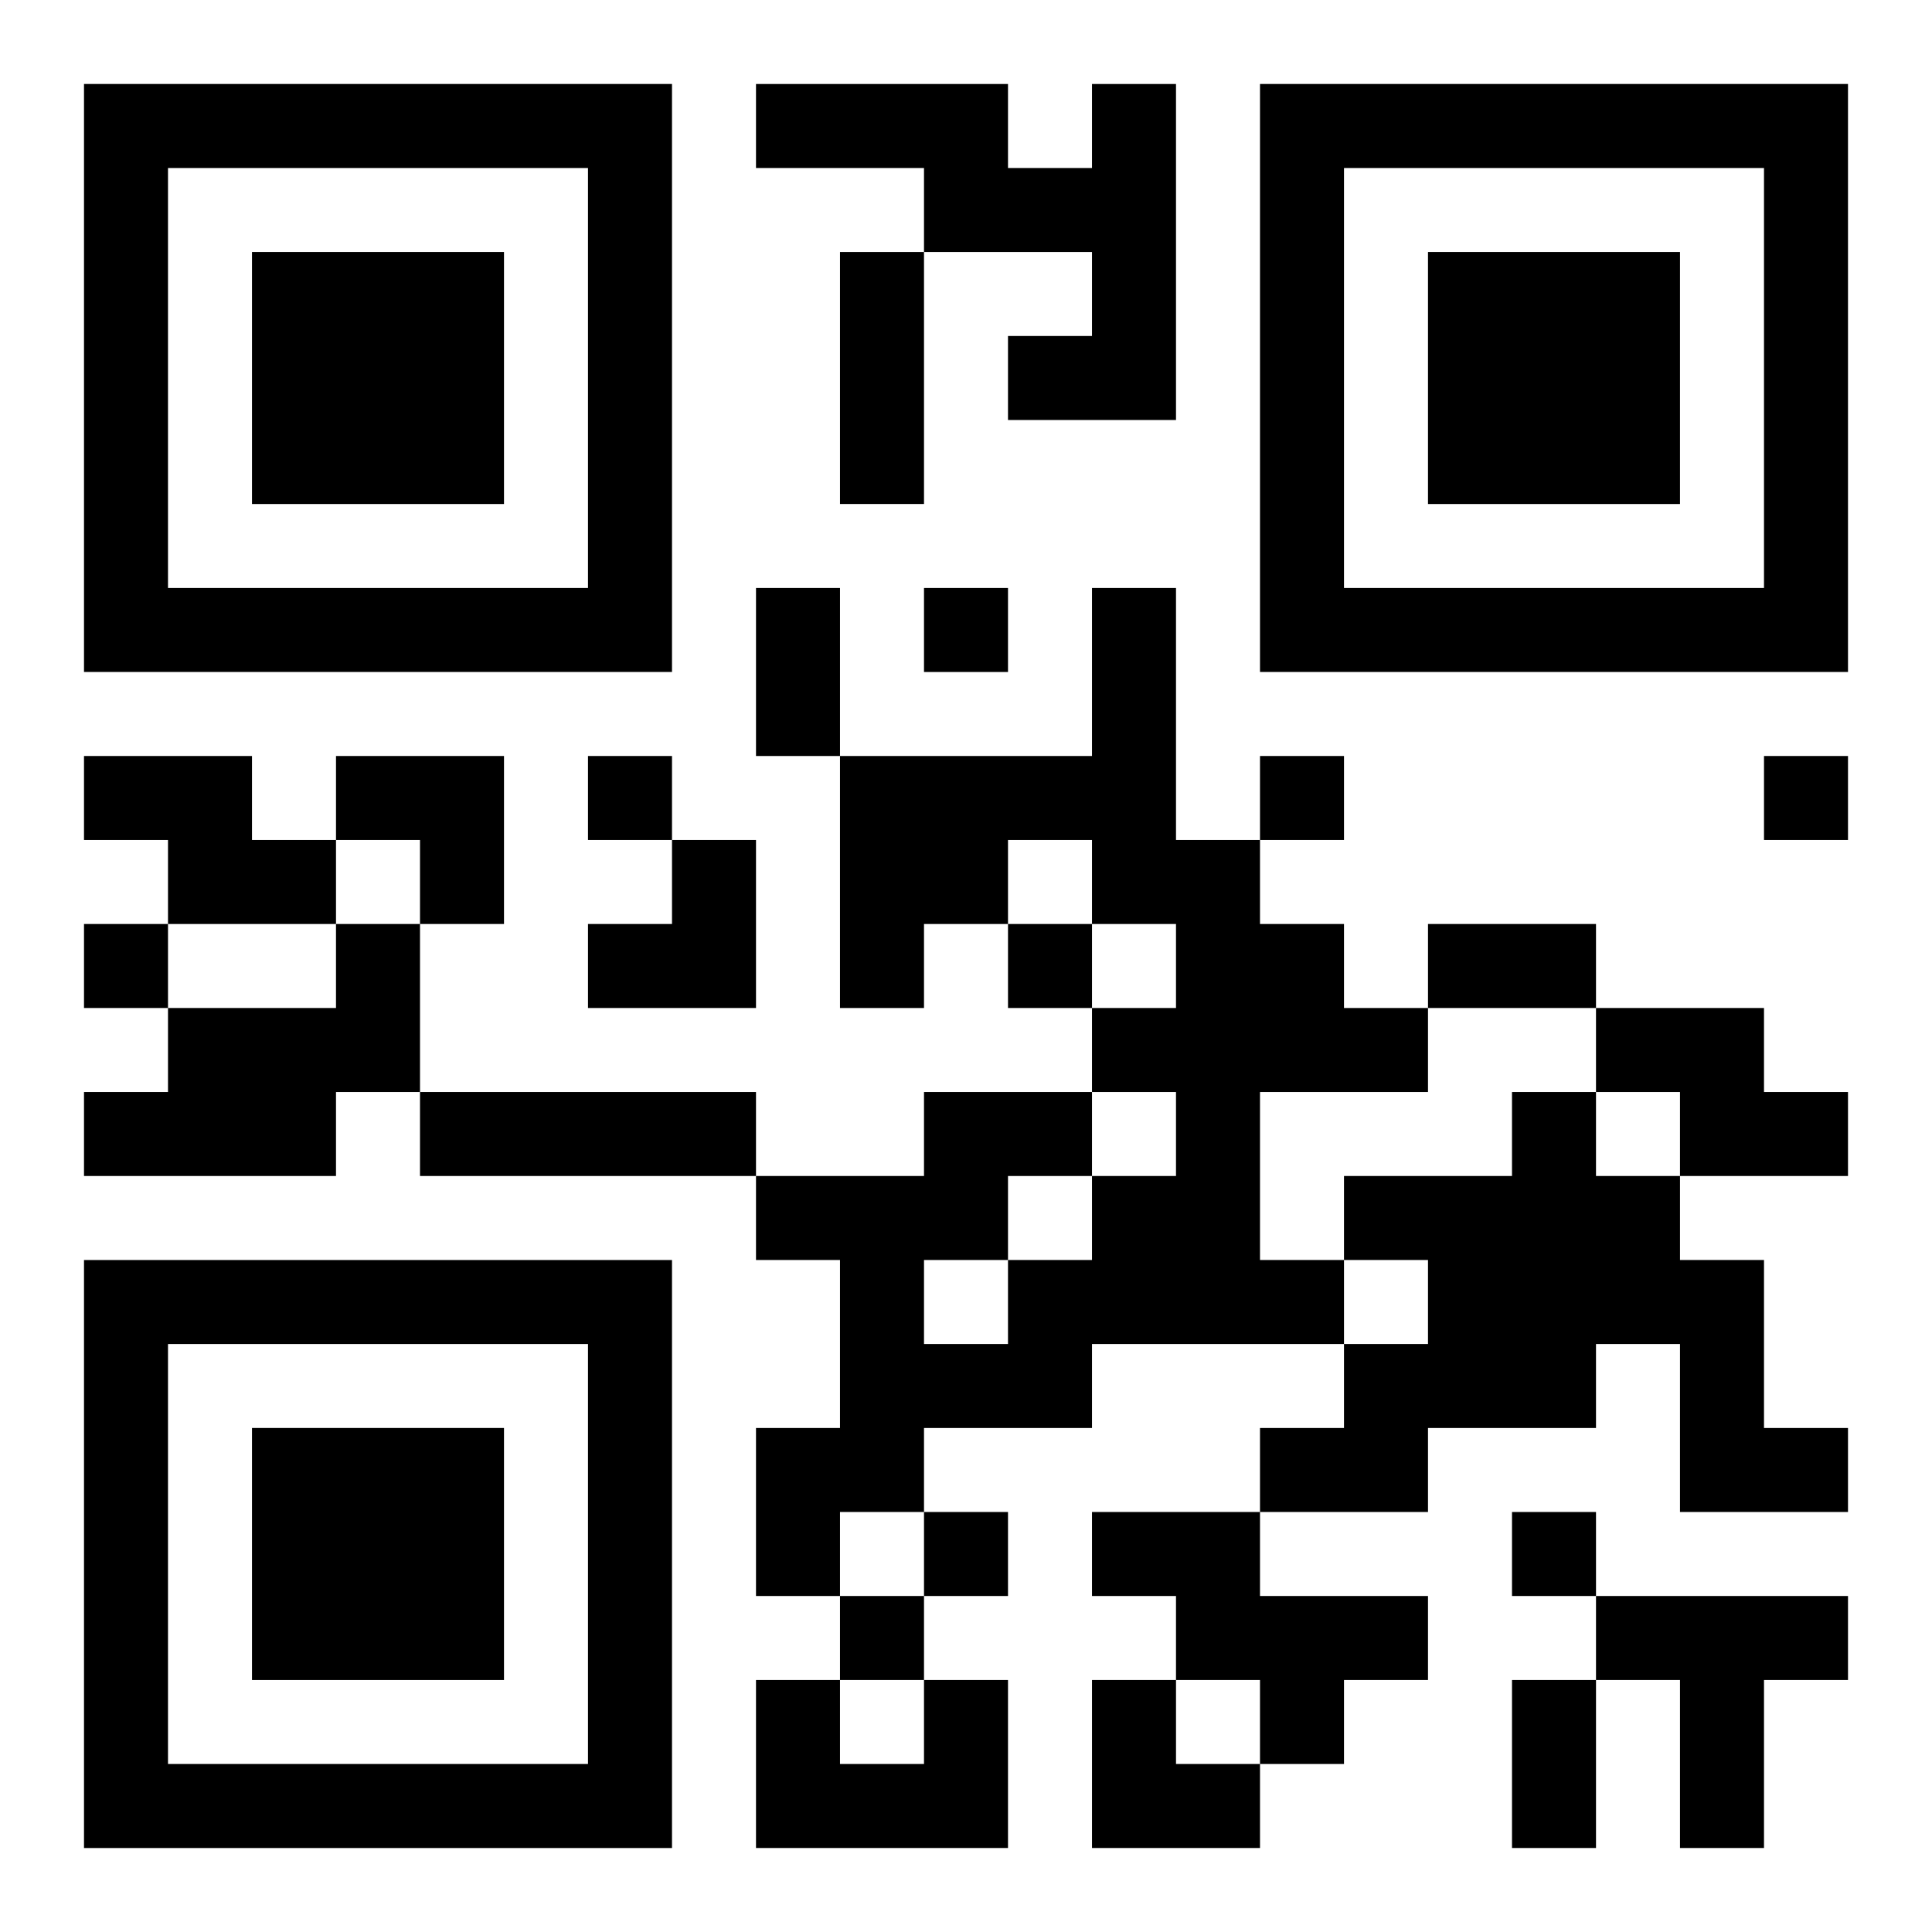
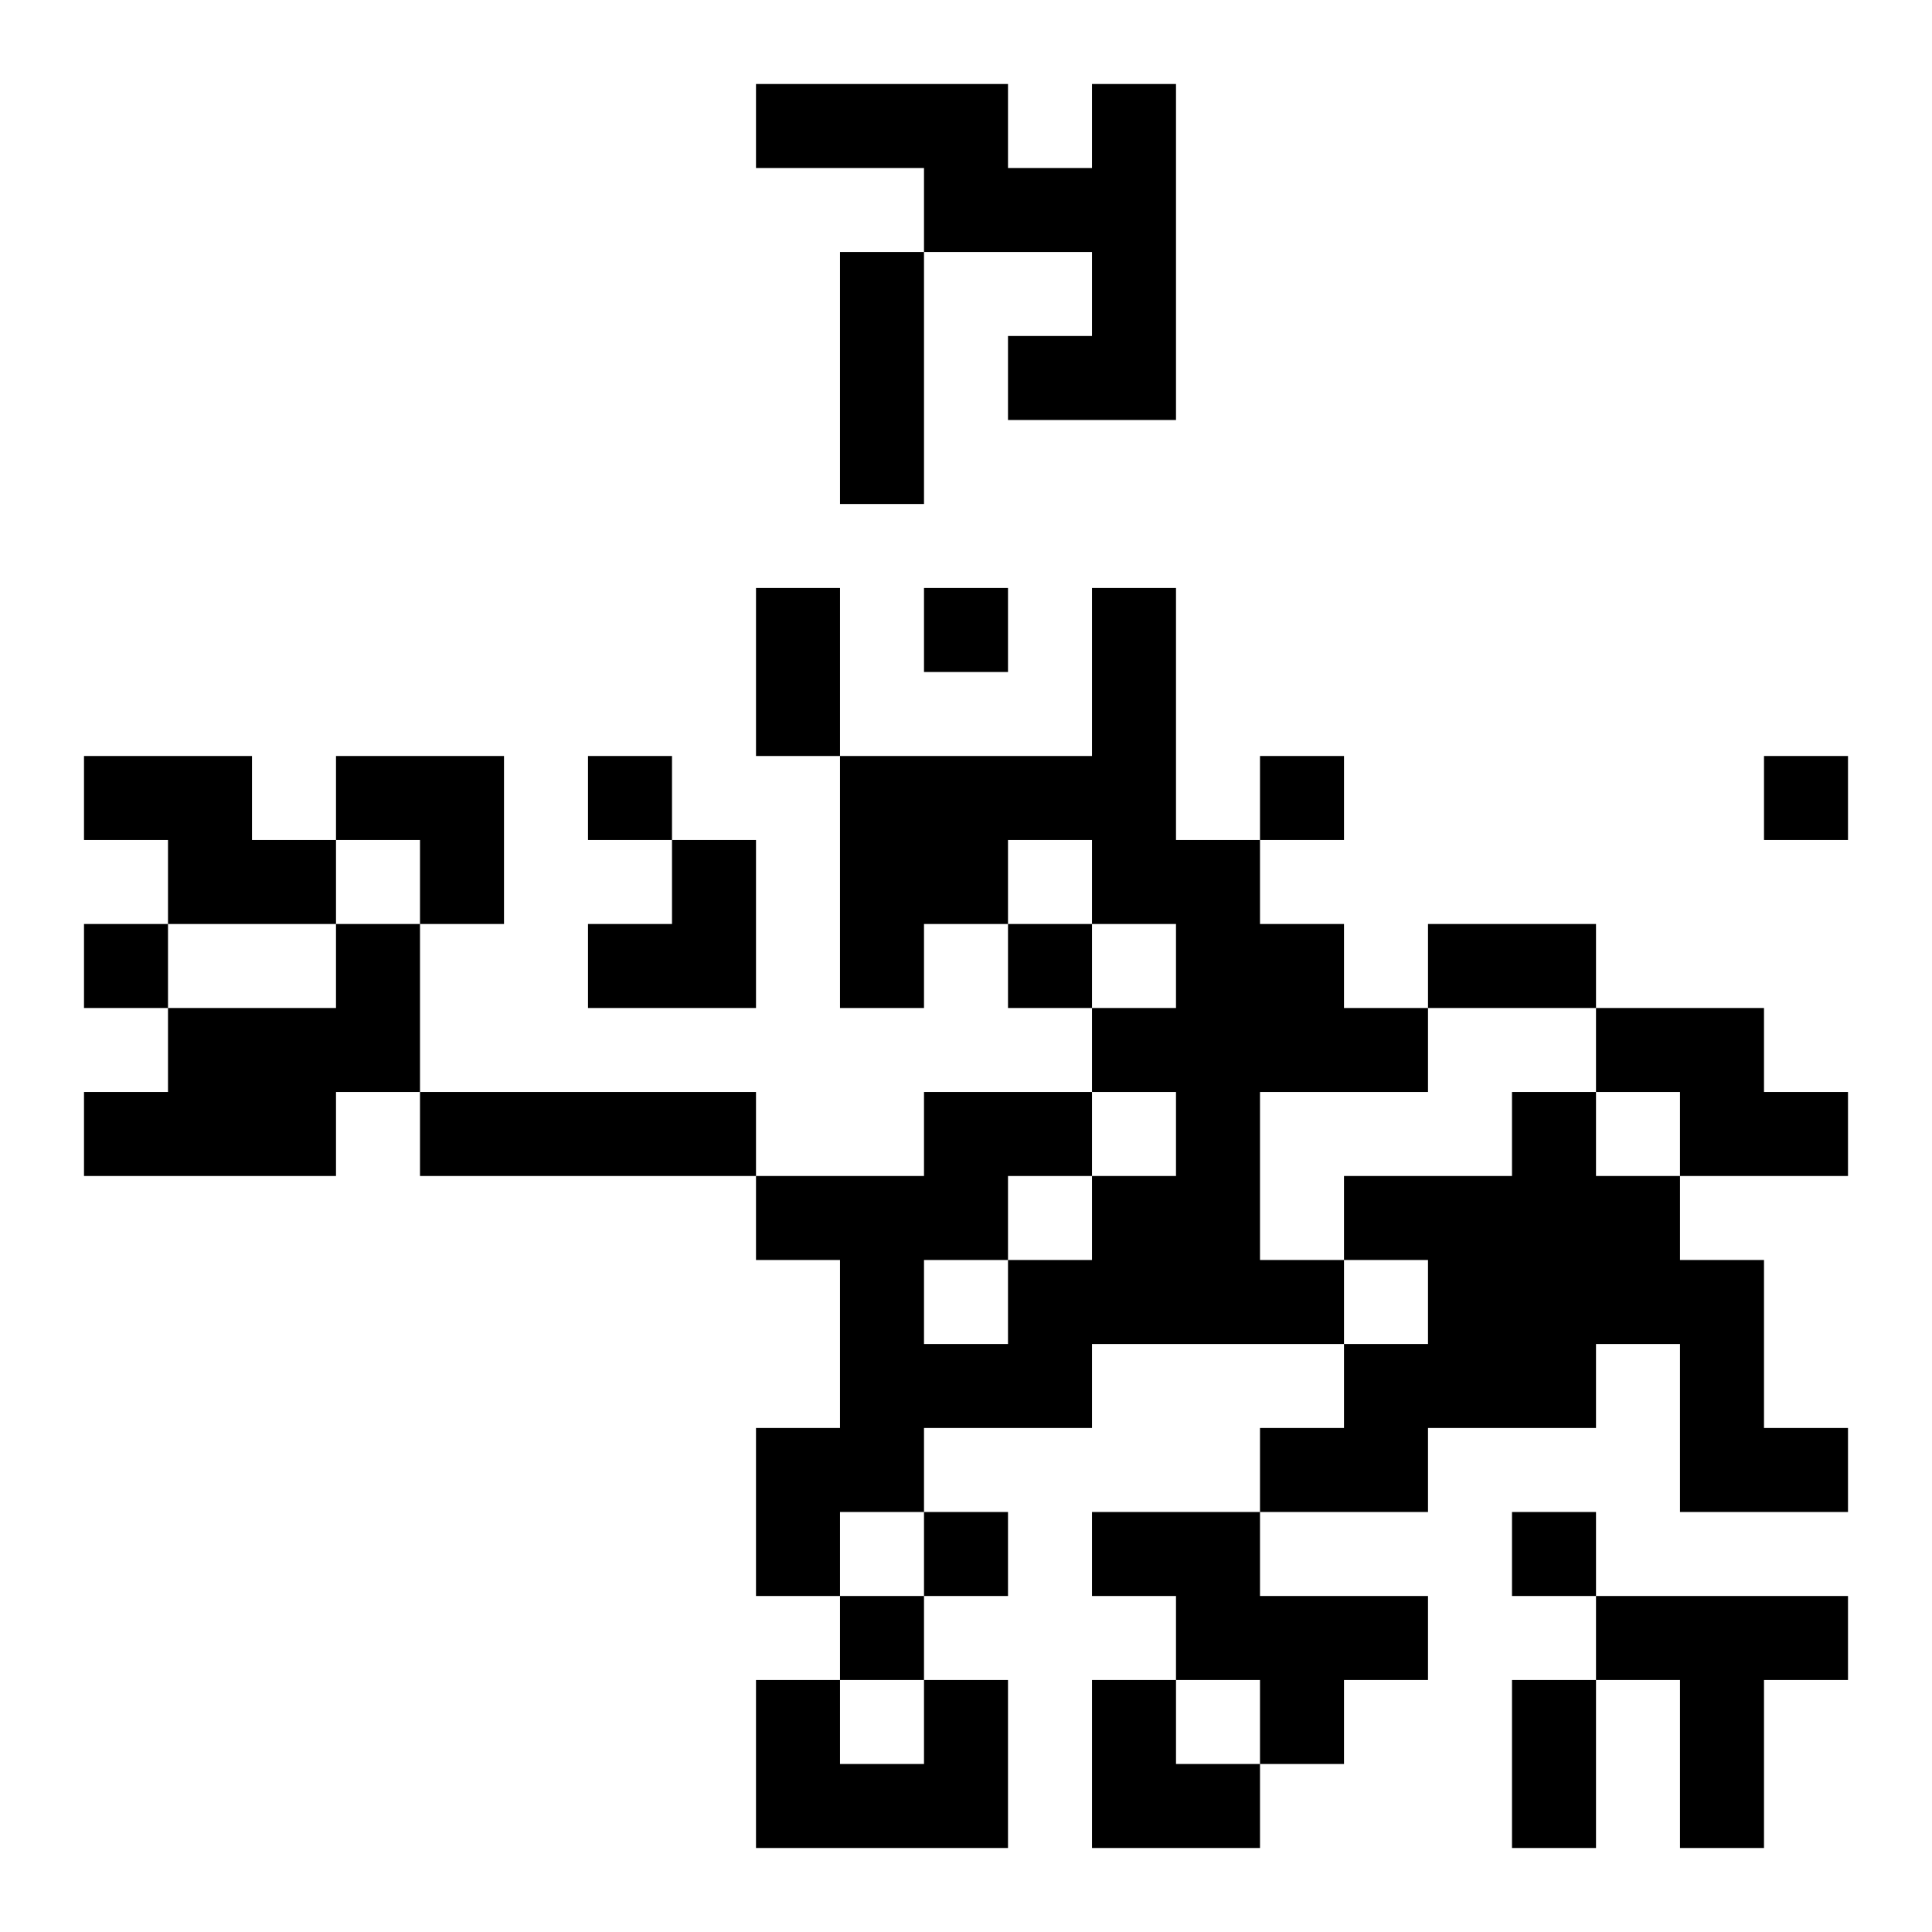
<svg xmlns="http://www.w3.org/2000/svg" xmlns:xlink="http://www.w3.org/1999/xlink" width="250" height="250" baseProfile="full" version="1.1" viewBox="-1 -1 23 23">
  <symbol id="a">
-     <path d="m0 7v7h7v-7h-7zm1 1h5v5h-5v-5zm1 1v3h3v-3h-3z" />
-   </symbol>
+     </symbol>
  <use y="-7" xlink:href="#a" />
  <use y="7" xlink:href="#a" />
  <use x="14" y="-7" xlink:href="#a" />
  <path d="m12 0h1v4h-2v-1h1v-1h-2v-1h-2v-1h3v1h1v-1m0 6h1v3h1v1h1v1h1v1h-2v2h1v1h-3v1h-2v1h-1v1h-1v-2h1v-2h-1v-1h2v-1h2v1h1v-1h-1v-1h1v-1h-1v-1h-1v1h-1v1h-1v-3h3v-2m-1 7v1h1v-1h-1m-1 1v1h1v-1h-1m-10-6h2v1h1v1h-2v-1h-1v-1m3 2h1v2h-1v1h-3v-1h1v-1h2v-1m15 1h2v1h1v1h-2v-1h-1v-1m-14 1h4v1h-4v-1m13 0h1v1h1v1h1v2h1v1h-2v-2h-1v1h-2v1h-2v-1h1v-1h1v-1h-1v-1h2v-1m-5 5h2v1h2v1h-1v1h-1v-1h-1v-1h-1v-1m6 1h3v1h-1v2h-1v-2h-1v-1m-8 1h1v2h-3v-2h1v1h1v-1m0-13v1h1v-1h-1m-4 2v1h1v-1h-1m8 0v1h1v-1h-1m6 0v1h1v-1h-1m-20 2v1h1v-1h-1m11 0v1h1v-1h-1m-1 7v1h1v-1h-1m7 0v1h1v-1h-1m-8 1v1h1v-1h-1m0-16h1v3h-1v-3m-1 4h1v2h-1v-2m8 4h2v1h-2v-1m1 9h1v2h-1v-2m-14-11h2v2h-1v-1h-1zm3 1m1 0h1v2h-2v-1h1zm5 10h1v1h1v1h-2z" />
</svg>